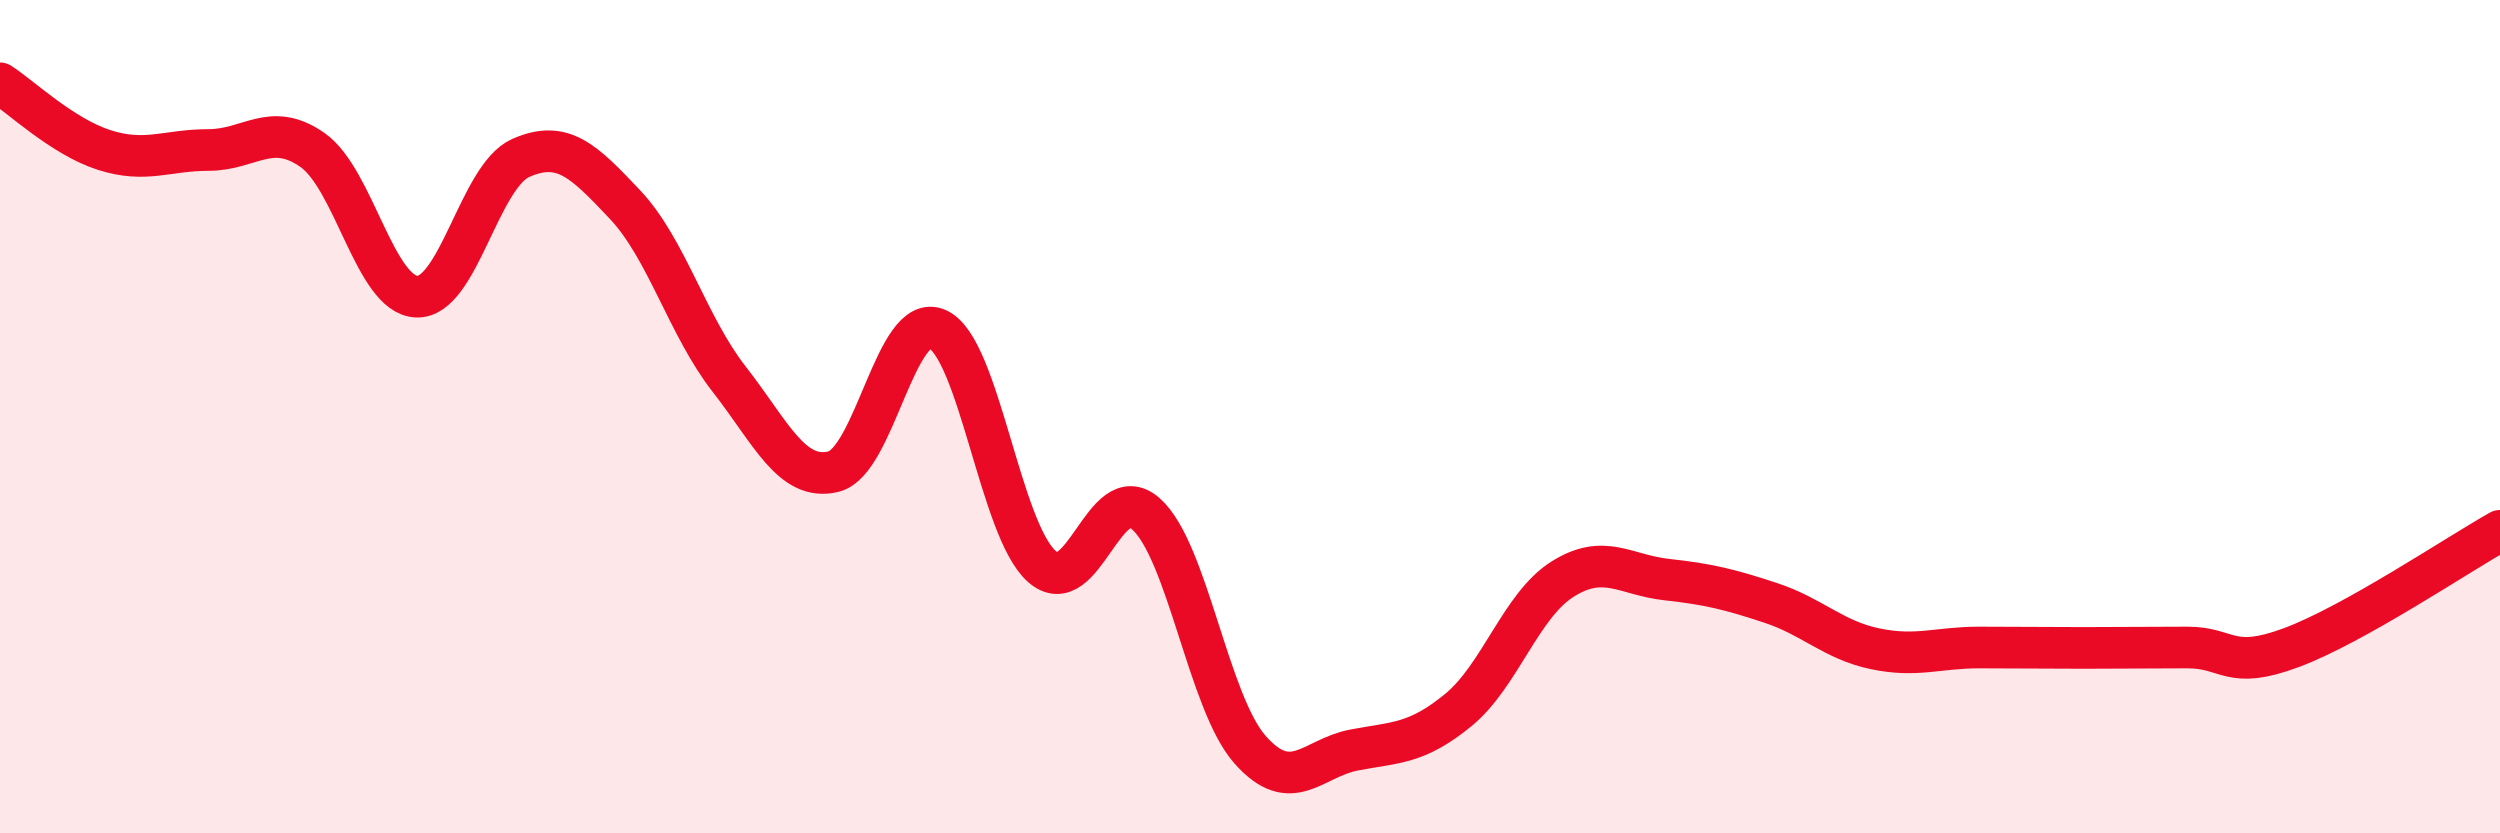
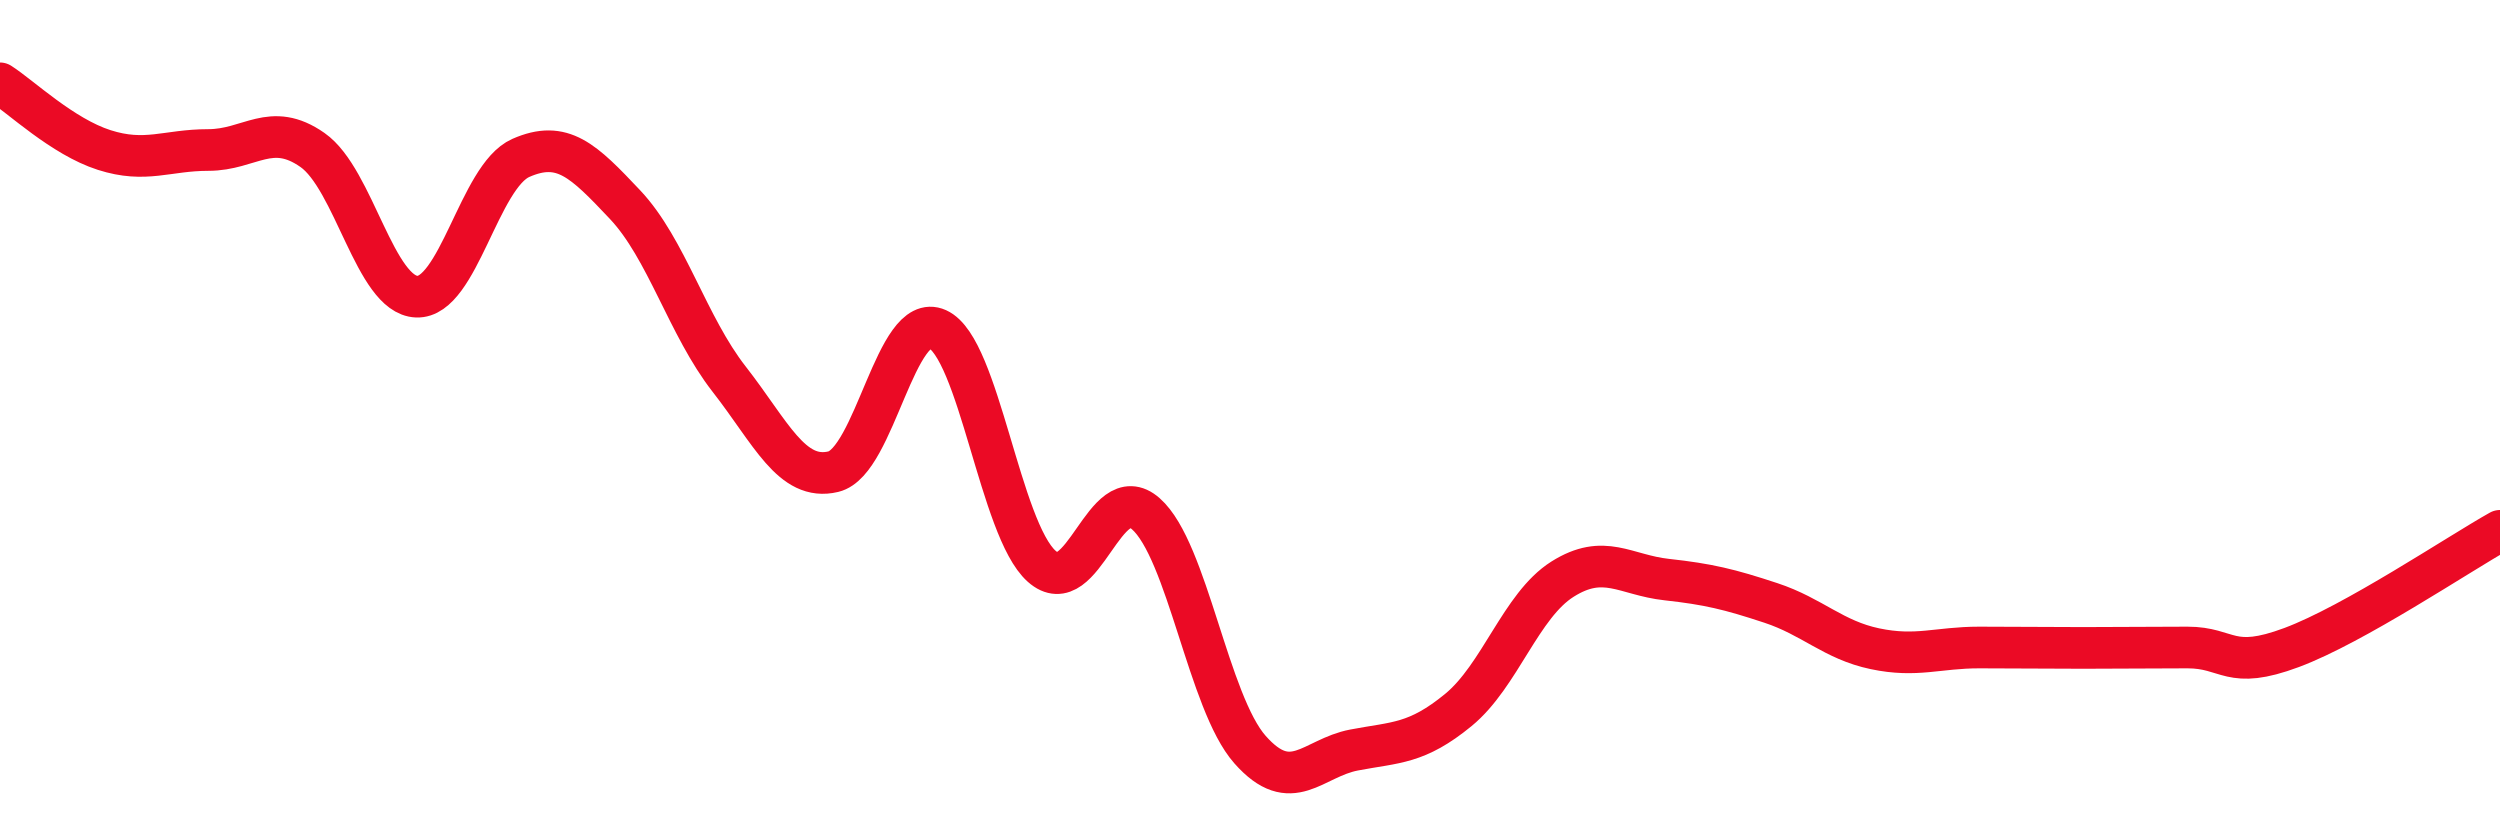
<svg xmlns="http://www.w3.org/2000/svg" width="60" height="20" viewBox="0 0 60 20">
-   <path d="M 0,2 C 0.5,2.32 1.5,3.28 2.5,3.6 C 3.5,3.92 4,3.6 5,3.6 C 6,3.6 6.5,2.9 7.5,3.6 C 8.5,4.3 9,7.08 10,7.12 C 11,7.16 11.5,4.23 12.5,3.79 C 13.5,3.35 14,3.85 15,4.91 C 16,5.97 16.5,7.82 17.5,9.1 C 18.5,10.38 19,11.56 20,11.32 C 21,11.08 21.5,7.45 22.5,7.9 C 23.5,8.35 24,12.7 25,13.59 C 26,14.48 26.5,11.45 27.5,12.33 C 28.5,13.21 29,16.86 30,17.99 C 31,19.12 31.5,18.19 32.5,18 C 33.5,17.81 34,17.86 35,17.04 C 36,16.22 36.5,14.53 37.5,13.9 C 38.5,13.27 39,13.8 40,13.91 C 41,14.02 41.5,14.14 42.5,14.47 C 43.5,14.8 44,15.36 45,15.57 C 46,15.78 46.5,15.54 47.5,15.54 C 48.5,15.54 49,15.55 50,15.55 C 51,15.55 51.5,15.54 52.5,15.54 C 53.5,15.54 53.5,16.1 55,15.54 C 56.5,14.98 59,13.3 60,12.74L60 20L0 20Z" fill="#EB0A25" opacity="0.1" stroke-linecap="round" stroke-linejoin="round" />
  <path d="M 0,2 C 0.5,2.32 1.5,3.28 2.5,3.6 C 3.5,3.92 4,3.6 5,3.6 C 6,3.6 6.5,2.9 7.5,3.6 C 8.5,4.3 9,7.08 10,7.12 C 11,7.16 11.5,4.23 12.5,3.79 C 13.5,3.35 14,3.85 15,4.91 C 16,5.97 16.5,7.82 17.5,9.1 C 18.5,10.38 19,11.56 20,11.32 C 21,11.08 21.5,7.45 22.5,7.9 C 23.5,8.35 24,12.7 25,13.59 C 26,14.48 26.5,11.45 27.5,12.33 C 28.5,13.21 29,16.86 30,17.99 C 31,19.12 31.5,18.19 32.5,18 C 33.5,17.81 34,17.86 35,17.04 C 36,16.22 36.5,14.53 37.5,13.9 C 38.5,13.27 39,13.8 40,13.91 C 41,14.02 41.5,14.14 42.5,14.47 C 43.5,14.8 44,15.36 45,15.57 C 46,15.78 46.5,15.54 47.5,15.54 C 48.5,15.54 49,15.55 50,15.55 C 51,15.55 51.5,15.54 52.5,15.54 C 53.5,15.54 53.5,16.1 55,15.54 C 56.5,14.98 59,13.3 60,12.74" stroke="#EB0A25" stroke-width="1" fill="none" stroke-linecap="round" stroke-linejoin="round" />
</svg>